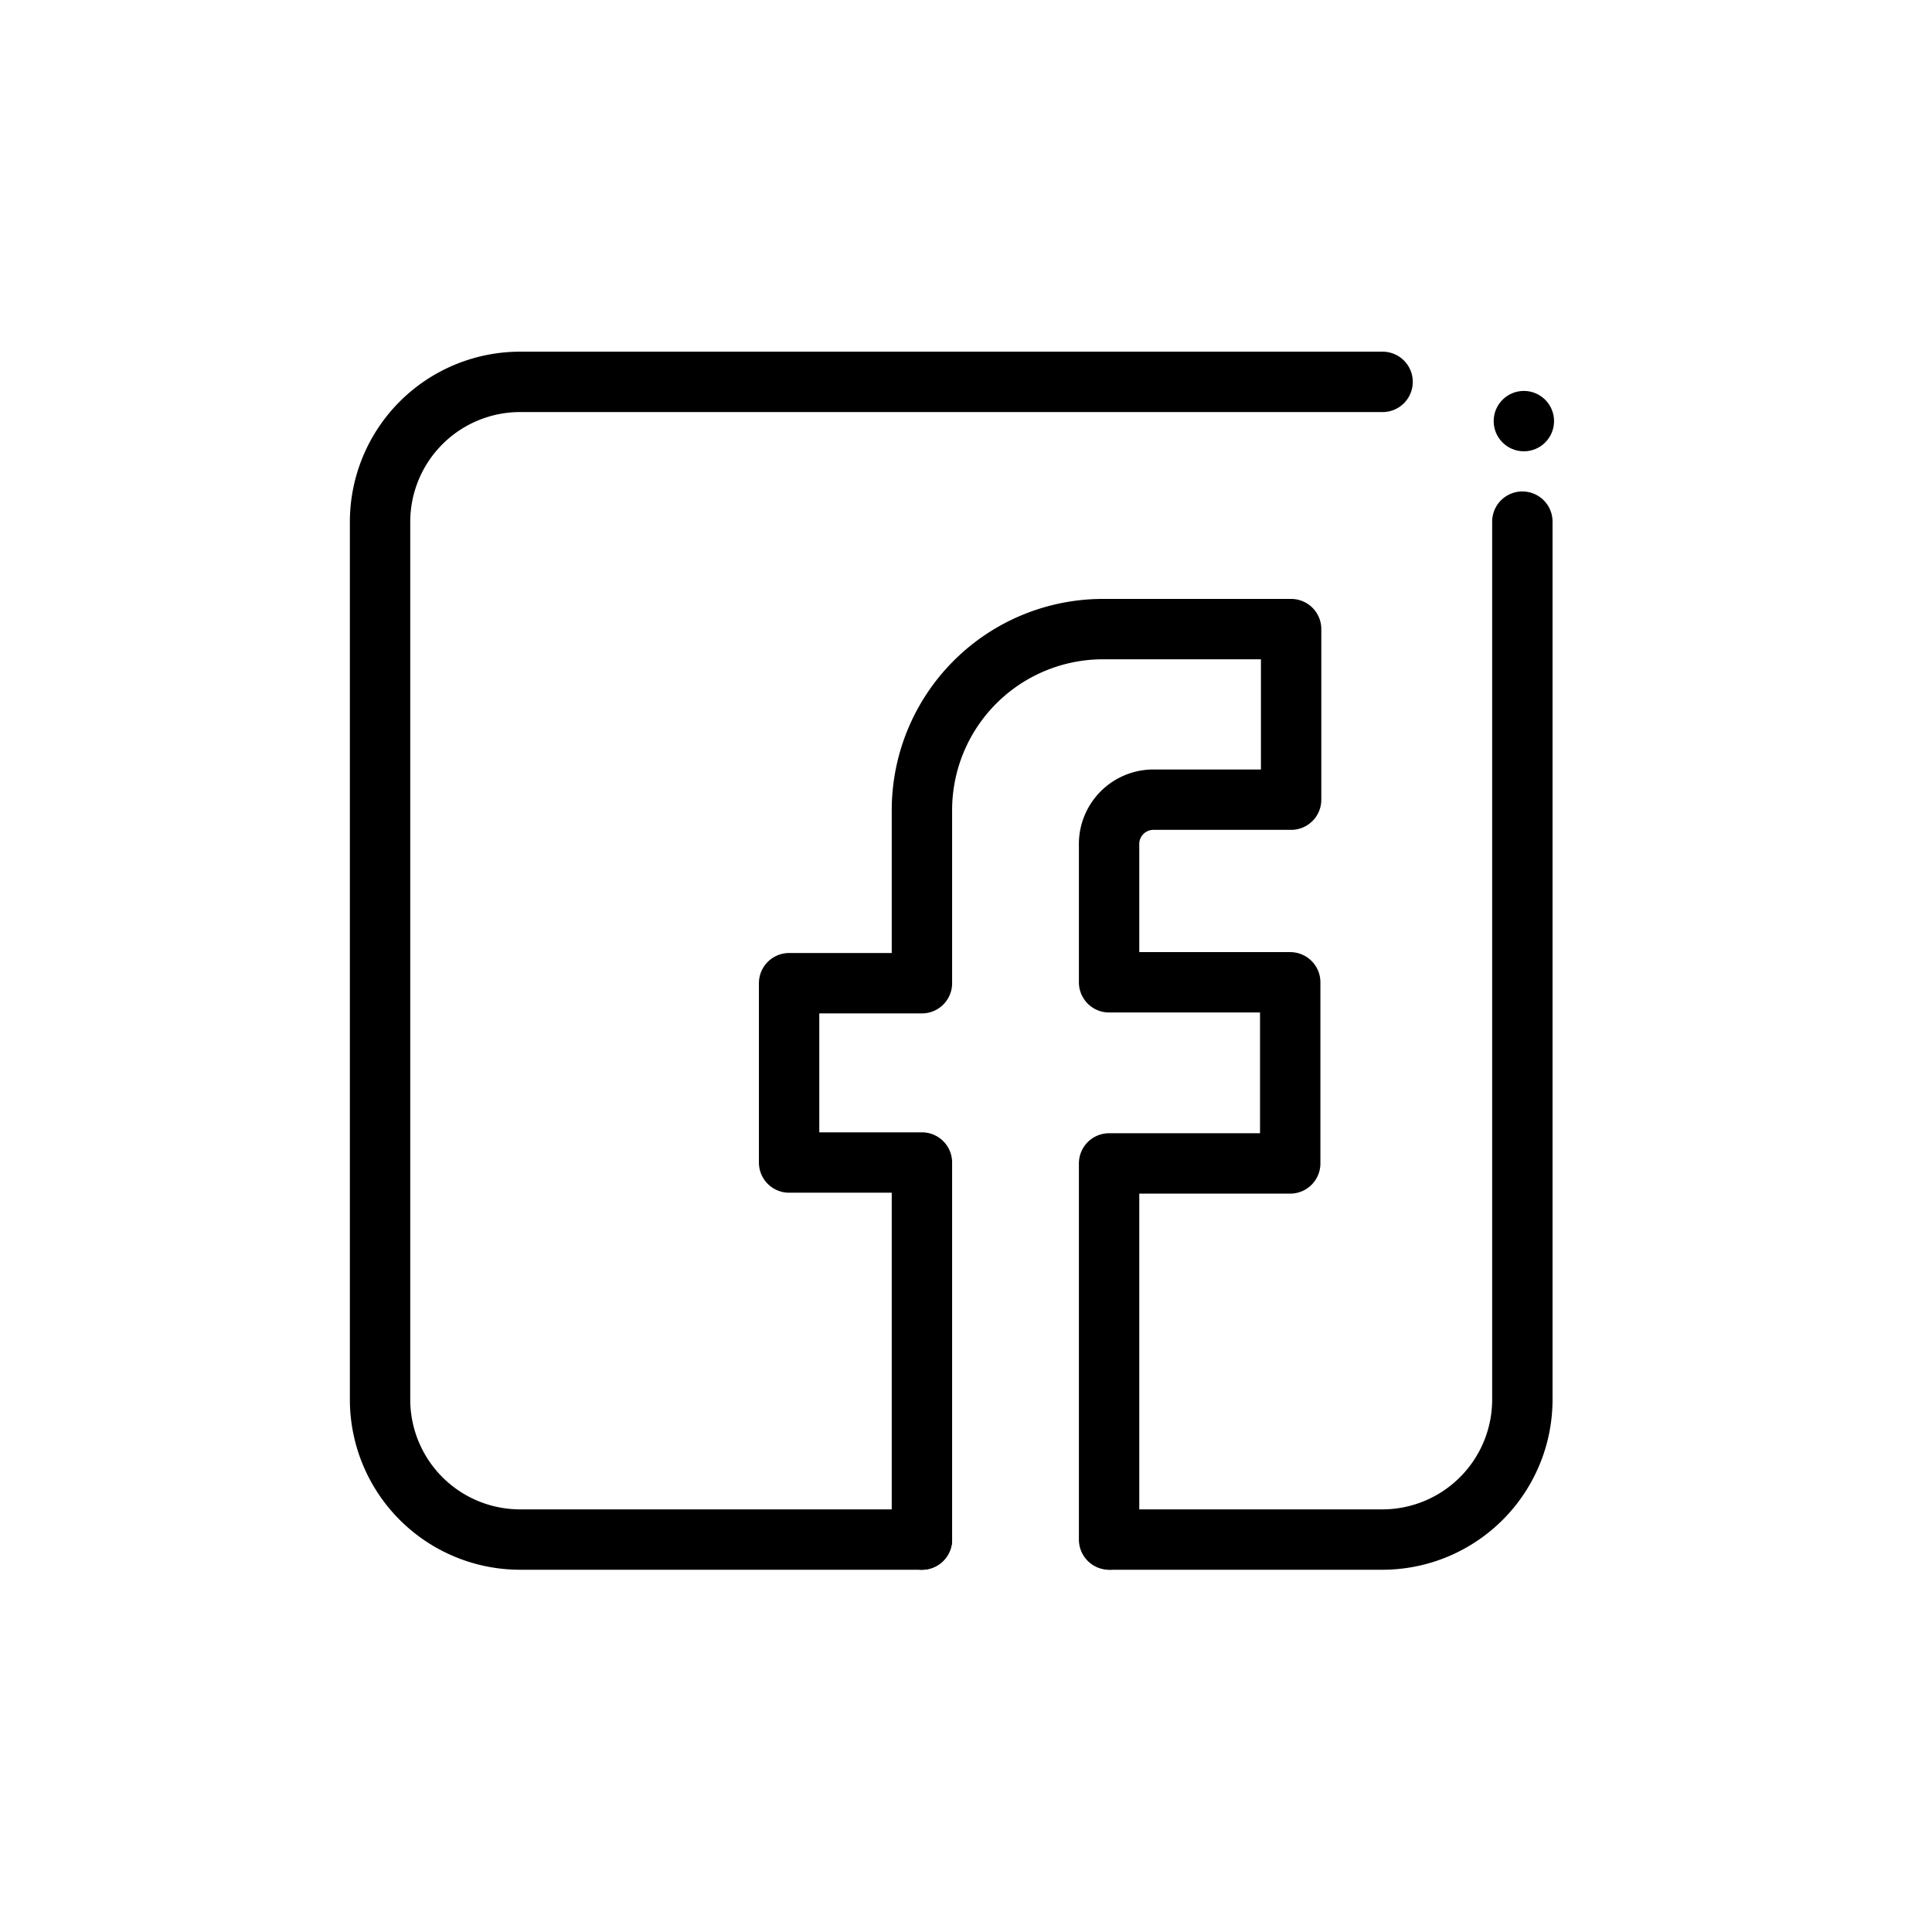
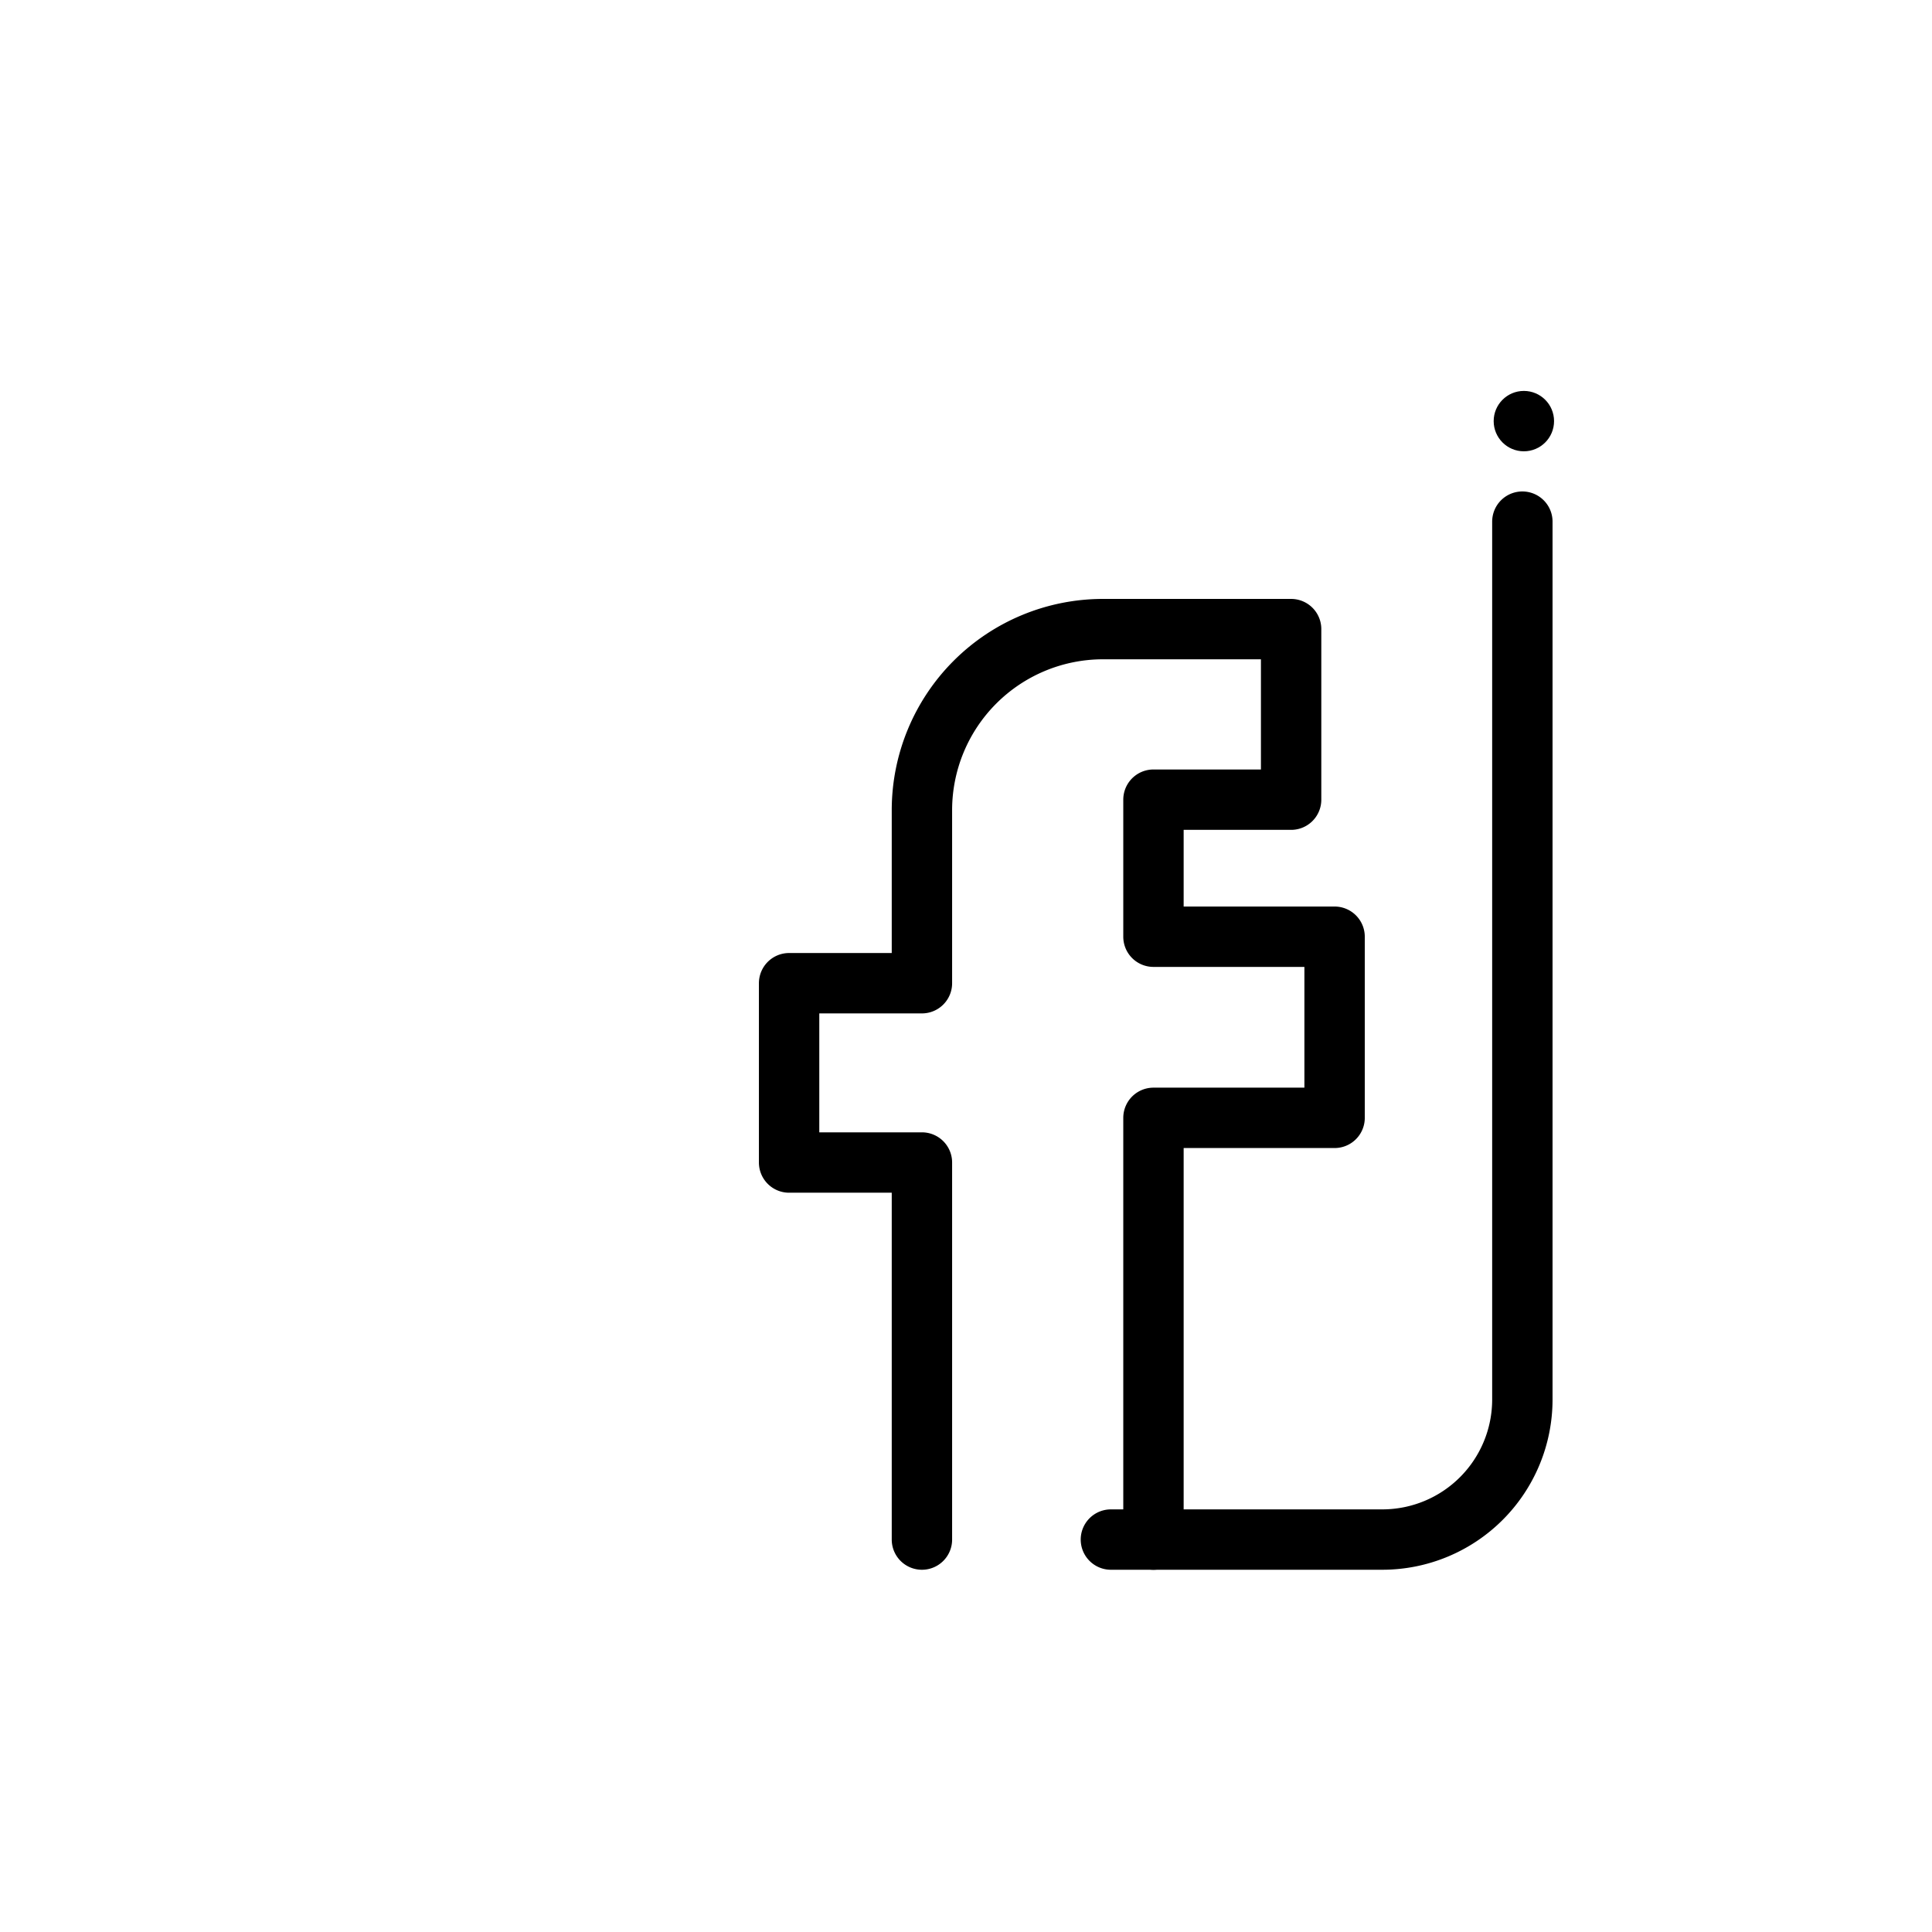
<svg xmlns="http://www.w3.org/2000/svg" viewBox="0 0 64 64">
  <defs>
    <style>.cls-1{fill:none;stroke:#000;stroke-linecap:round;stroke-linejoin:round;stroke-width:2px;}</style>
  </defs>
  <title />
  <g id="Layer_6">
-     <path d="M30.54,51H17.22a4.64,4.64,0,0,1-4.63-4.62V17.28a4.64,4.64,0,0,1,4.63-4.63H45.8" class="cls-1" />
    <path d="M50.43,17.28V46.36A4.64,4.64,0,0,1,45.8,51h-9" class="cls-1" />
    <circle r="1" cy="13.95" cx="50.48" />
-     <path d="M30.54,51V38.51h-4.4V32.57h4.4V26.84a6,6,0,0,1,6-6h6.23v5.65H38.21A1.47,1.47,0,0,0,36.74,28v4.54h6v6h-6V51" class="cls-1" />
+     <path d="M30.54,51V38.51h-4.4V32.57h4.4V26.84a6,6,0,0,1,6-6h6.23v5.65H38.21v4.54h6v6h-6V51" class="cls-1" />
  </g>
</svg>